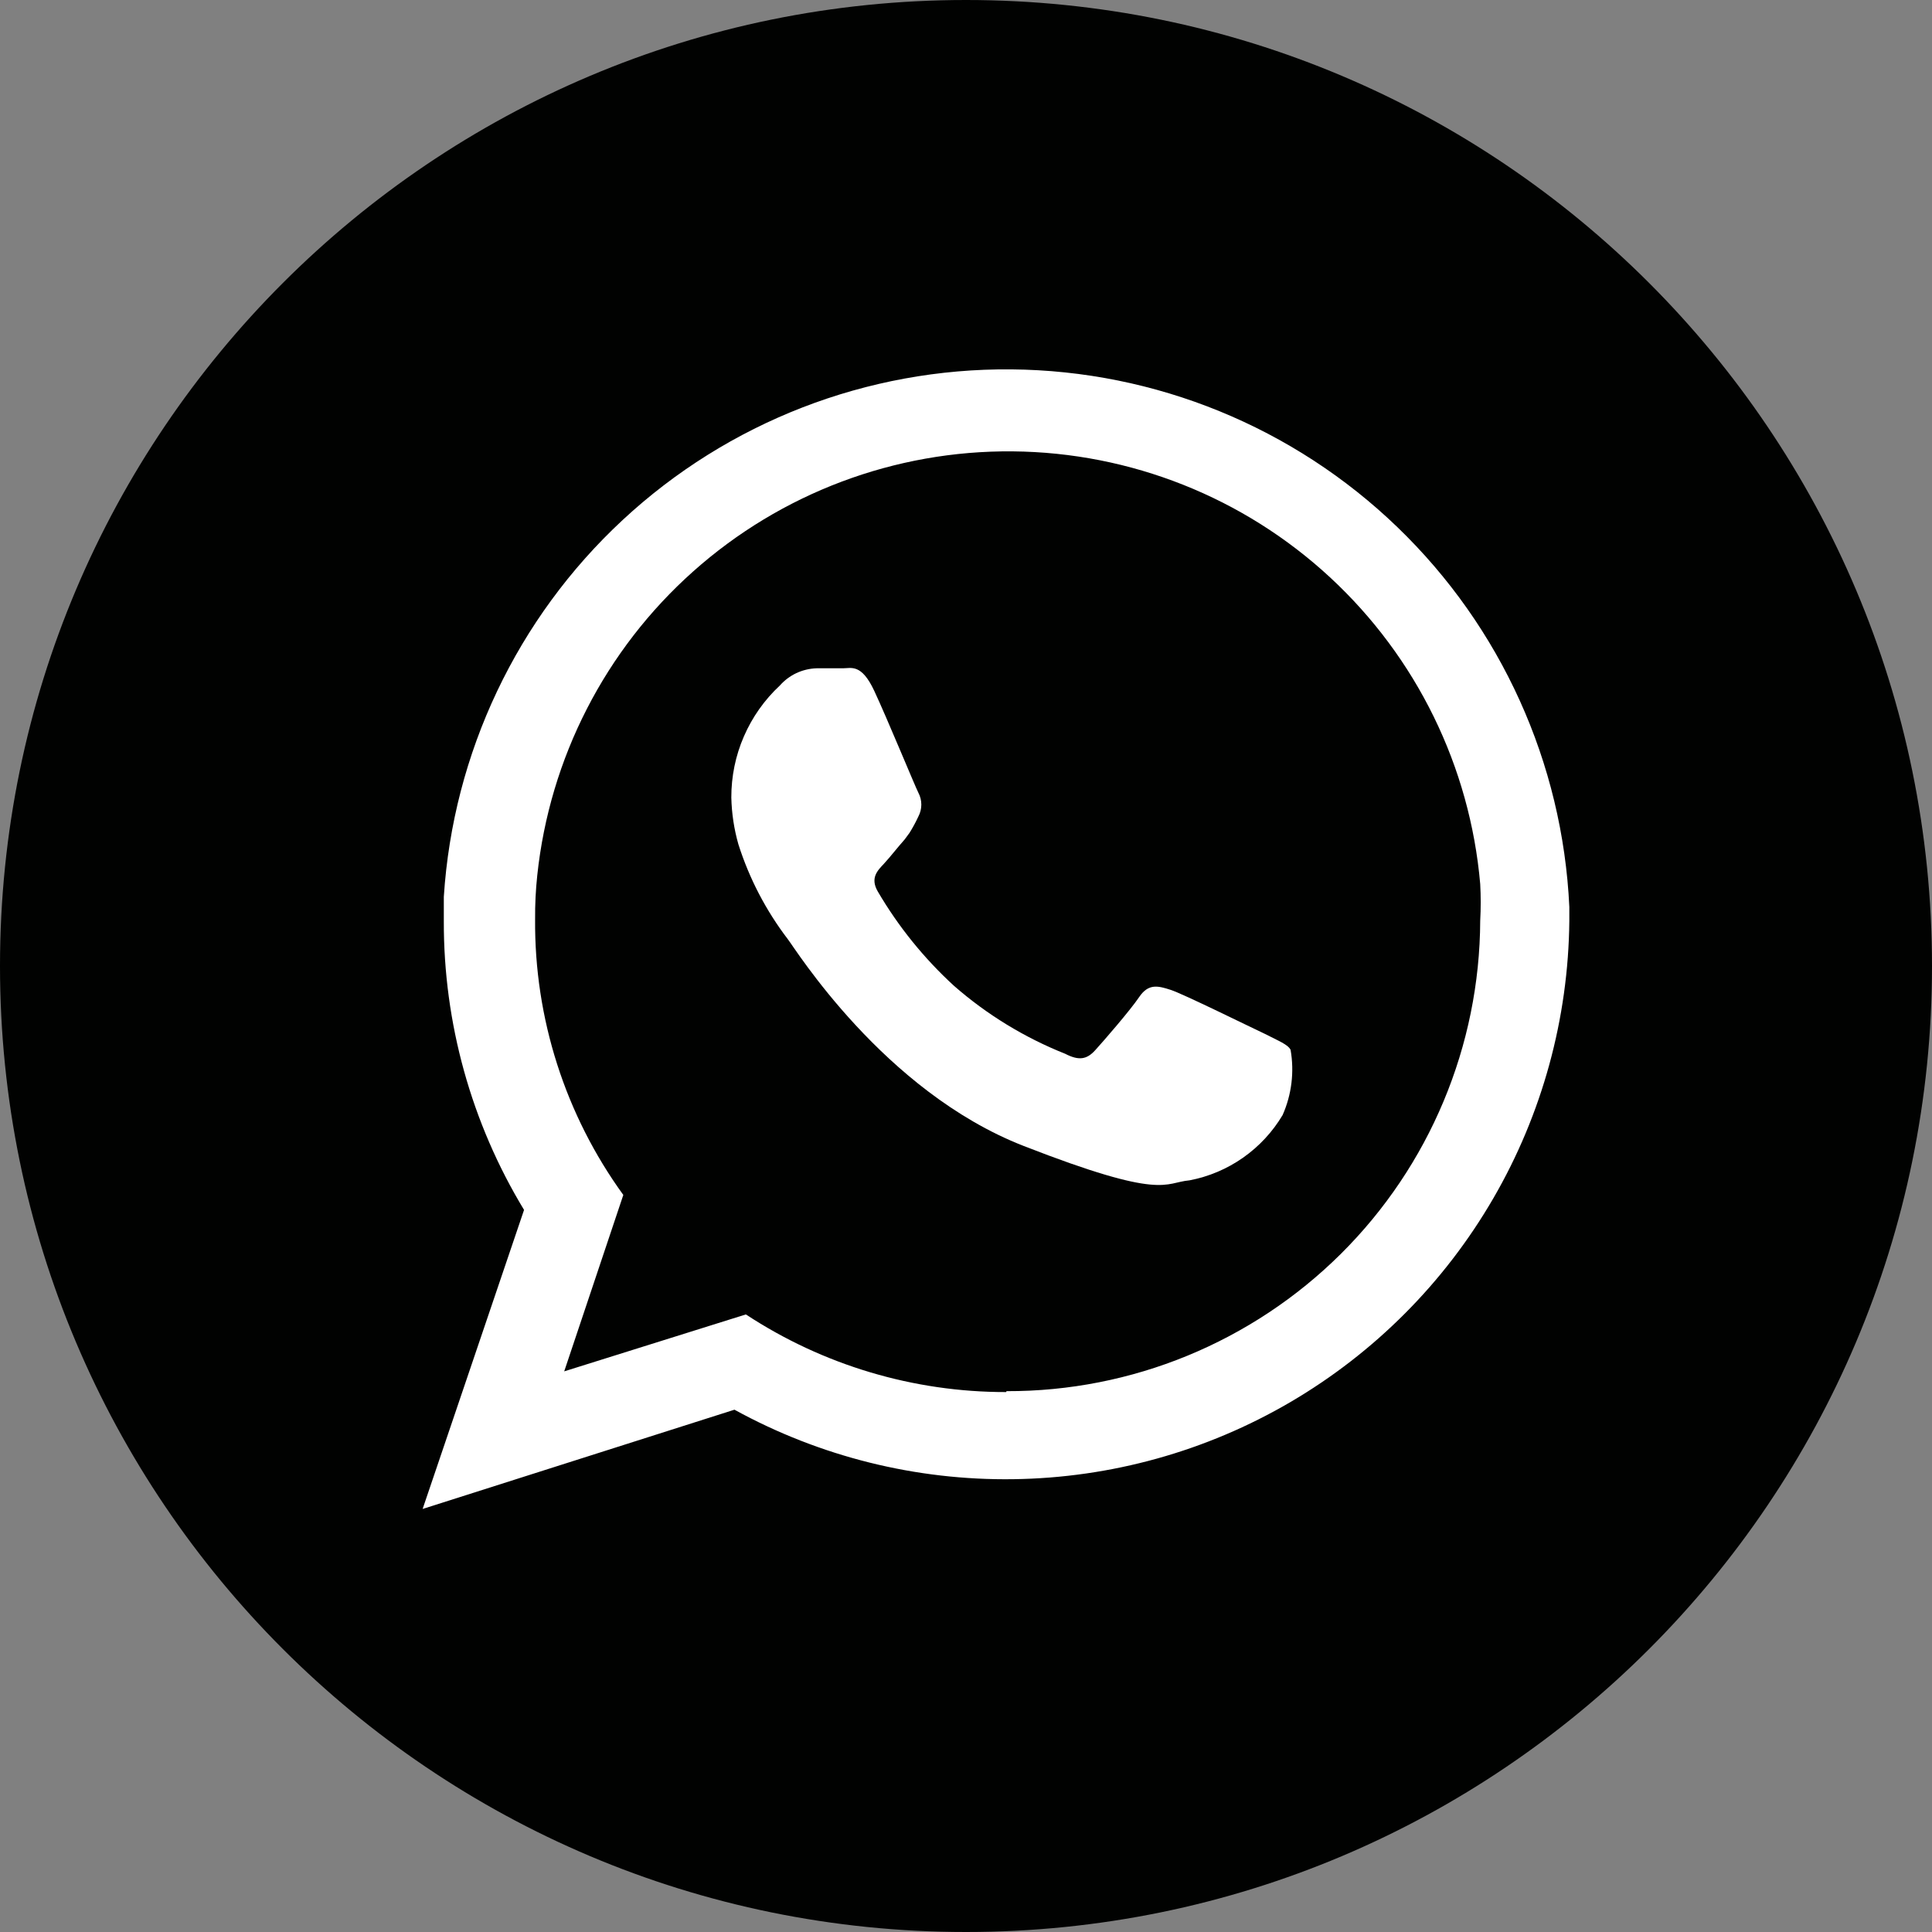
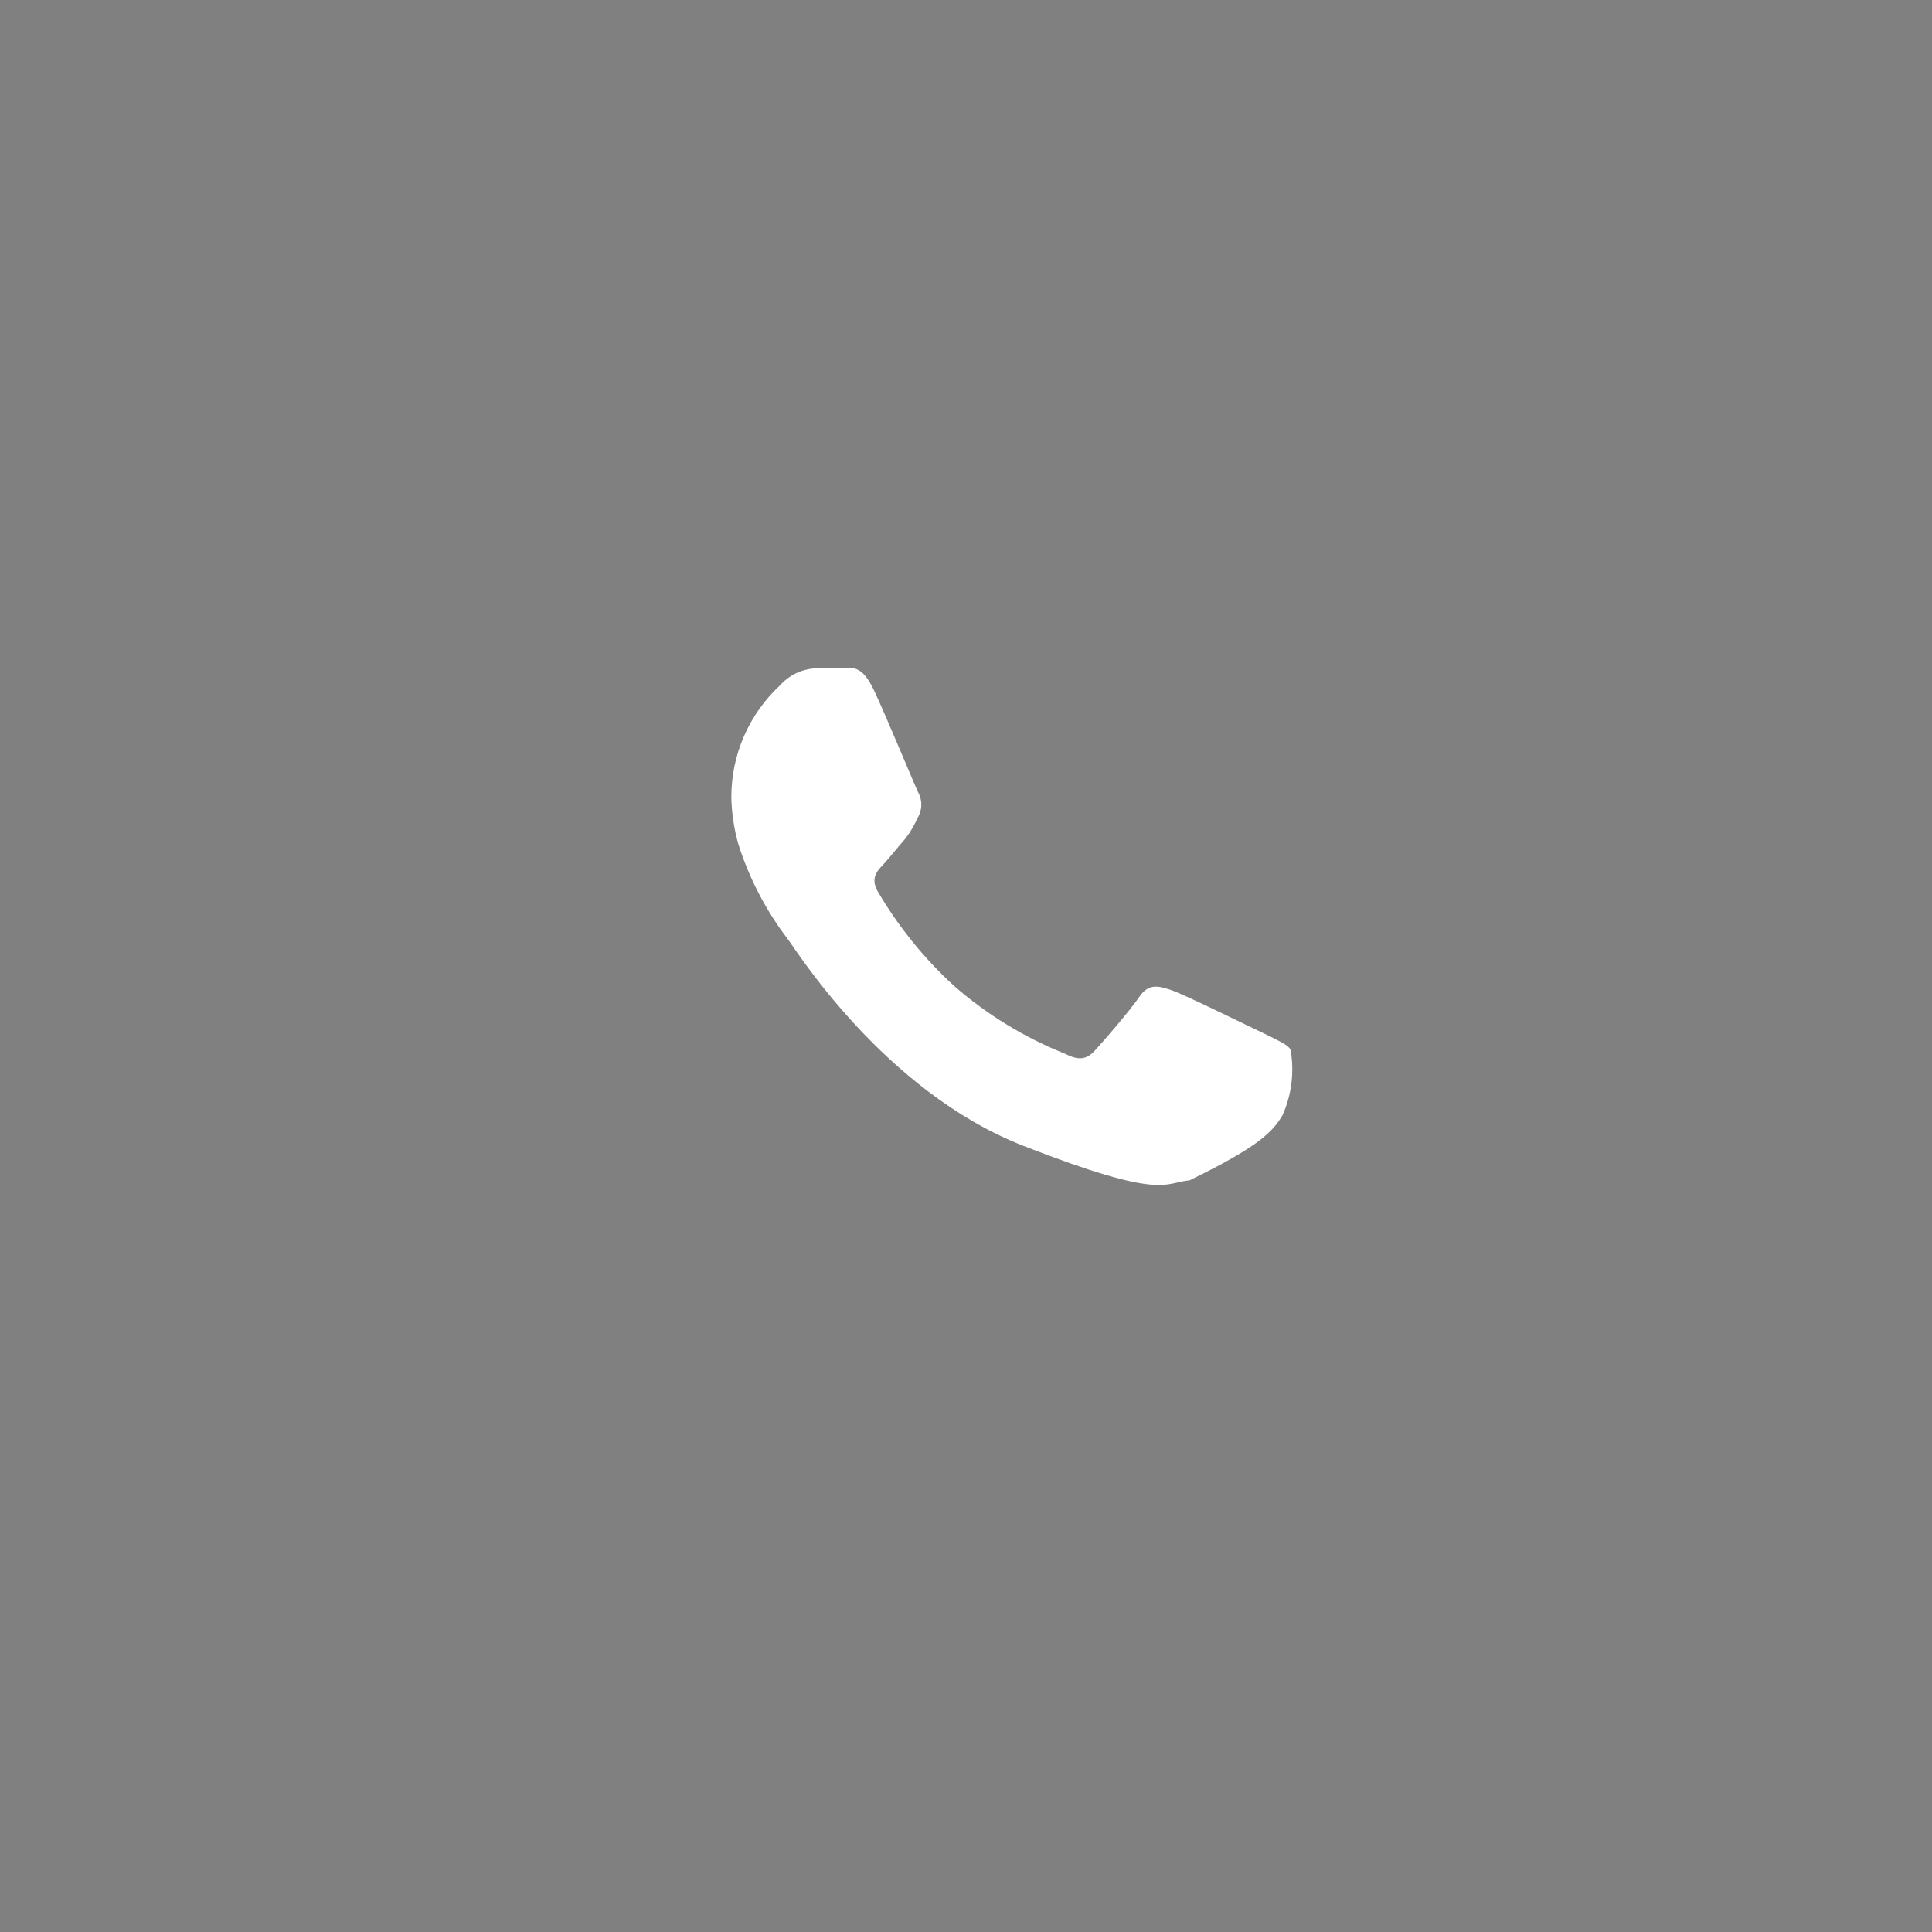
<svg xmlns="http://www.w3.org/2000/svg" width="32" height="32" viewBox="0 0 32 32" fill="none">
  <rect x="0" y="0" width="32" height="32" fill="#808080" stroke="none" />
-   <path d="M16 32C24.837 32 32 24.837 32 16C32 7.163 24.837 0 16 0C7.163 0 0 7.163 0 16C0 24.837 7.163 32 16 32Z" fill="#010201" />
-   <path fill-rule="evenodd" clip-rule="evenodd" d="M25.993 15.022C25.882 12.637 24.863 10.386 23.144 8.73C21.426 7.074 19.138 6.139 16.751 6.118C14.364 6.096 12.06 6.989 10.312 8.614C8.563 10.239 7.504 12.472 7.351 14.854C7.351 14.985 7.351 15.124 7.351 15.255C7.346 16.942 7.806 18.598 8.68 20.04L7 24.993L12.165 23.349C13.579 24.126 15.172 24.523 16.786 24.5C18.4 24.478 19.98 24.038 21.373 23.223C22.766 22.407 23.924 21.245 24.734 19.848C25.544 18.452 25.977 16.869 25.993 15.255V15.022ZM16.664 23.057C15.133 23.059 13.634 22.612 12.354 21.771L9.345 22.714L10.324 19.792C9.362 18.465 8.85 16.865 8.863 15.226C8.861 14.982 8.873 14.738 8.899 14.496C9.105 12.556 10.025 10.762 11.481 9.465C12.937 8.167 14.824 7.458 16.774 7.476C18.725 7.494 20.599 8.238 22.03 9.563C23.462 10.888 24.348 12.699 24.517 14.642C24.528 14.844 24.528 15.046 24.517 15.248C24.509 17.322 23.679 19.308 22.208 20.769C20.736 22.23 18.745 23.048 16.672 23.042L16.664 23.057Z" fill="white" />
-   <path fill-rule="evenodd" clip-rule="evenodd" d="M20.952 17.125C20.718 17.016 19.593 16.46 19.389 16.395C19.184 16.329 19.024 16.285 18.87 16.512C18.717 16.738 18.279 17.242 18.14 17.395C18.001 17.549 17.869 17.571 17.643 17.454C16.97 17.186 16.347 16.806 15.802 16.329C15.305 15.874 14.879 15.347 14.539 14.766C14.407 14.539 14.539 14.415 14.641 14.306C14.743 14.196 14.867 14.035 14.984 13.904L15.065 13.794C15.119 13.707 15.168 13.617 15.211 13.524C15.243 13.463 15.26 13.396 15.26 13.327C15.26 13.258 15.243 13.19 15.211 13.13C15.152 13.013 14.692 11.895 14.48 11.442C14.268 10.989 14.1 11.069 13.961 11.069C13.823 11.069 13.677 11.069 13.523 11.069C13.408 11.073 13.295 11.1 13.19 11.149C13.086 11.198 12.993 11.268 12.917 11.354C12.662 11.591 12.459 11.879 12.321 12.198C12.182 12.517 12.112 12.862 12.113 13.21C12.119 13.472 12.158 13.732 12.23 13.984C12.41 14.551 12.687 15.082 13.048 15.555C13.165 15.701 14.633 18.075 16.956 18.981C19.279 19.887 19.279 19.587 19.703 19.55C20.022 19.489 20.324 19.361 20.589 19.175C20.855 18.988 21.078 18.748 21.244 18.469C21.394 18.13 21.44 17.754 21.376 17.388C21.332 17.3 21.179 17.242 20.952 17.125Z" fill="white" />
+   <path fill-rule="evenodd" clip-rule="evenodd" d="M20.952 17.125C20.718 17.016 19.593 16.46 19.389 16.395C19.184 16.329 19.024 16.285 18.87 16.512C18.717 16.738 18.279 17.242 18.14 17.395C18.001 17.549 17.869 17.571 17.643 17.454C16.97 17.186 16.347 16.806 15.802 16.329C15.305 15.874 14.879 15.347 14.539 14.766C14.407 14.539 14.539 14.415 14.641 14.306C14.743 14.196 14.867 14.035 14.984 13.904L15.065 13.794C15.119 13.707 15.168 13.617 15.211 13.524C15.243 13.463 15.26 13.396 15.26 13.327C15.26 13.258 15.243 13.19 15.211 13.13C15.152 13.013 14.692 11.895 14.48 11.442C14.268 10.989 14.1 11.069 13.961 11.069C13.823 11.069 13.677 11.069 13.523 11.069C13.408 11.073 13.295 11.1 13.19 11.149C13.086 11.198 12.993 11.268 12.917 11.354C12.662 11.591 12.459 11.879 12.321 12.198C12.182 12.517 12.112 12.862 12.113 13.21C12.119 13.472 12.158 13.732 12.23 13.984C12.41 14.551 12.687 15.082 13.048 15.555C13.165 15.701 14.633 18.075 16.956 18.981C19.279 19.887 19.279 19.587 19.703 19.55C20.855 18.988 21.078 18.748 21.244 18.469C21.394 18.13 21.44 17.754 21.376 17.388C21.332 17.3 21.179 17.242 20.952 17.125Z" fill="white" />
</svg>